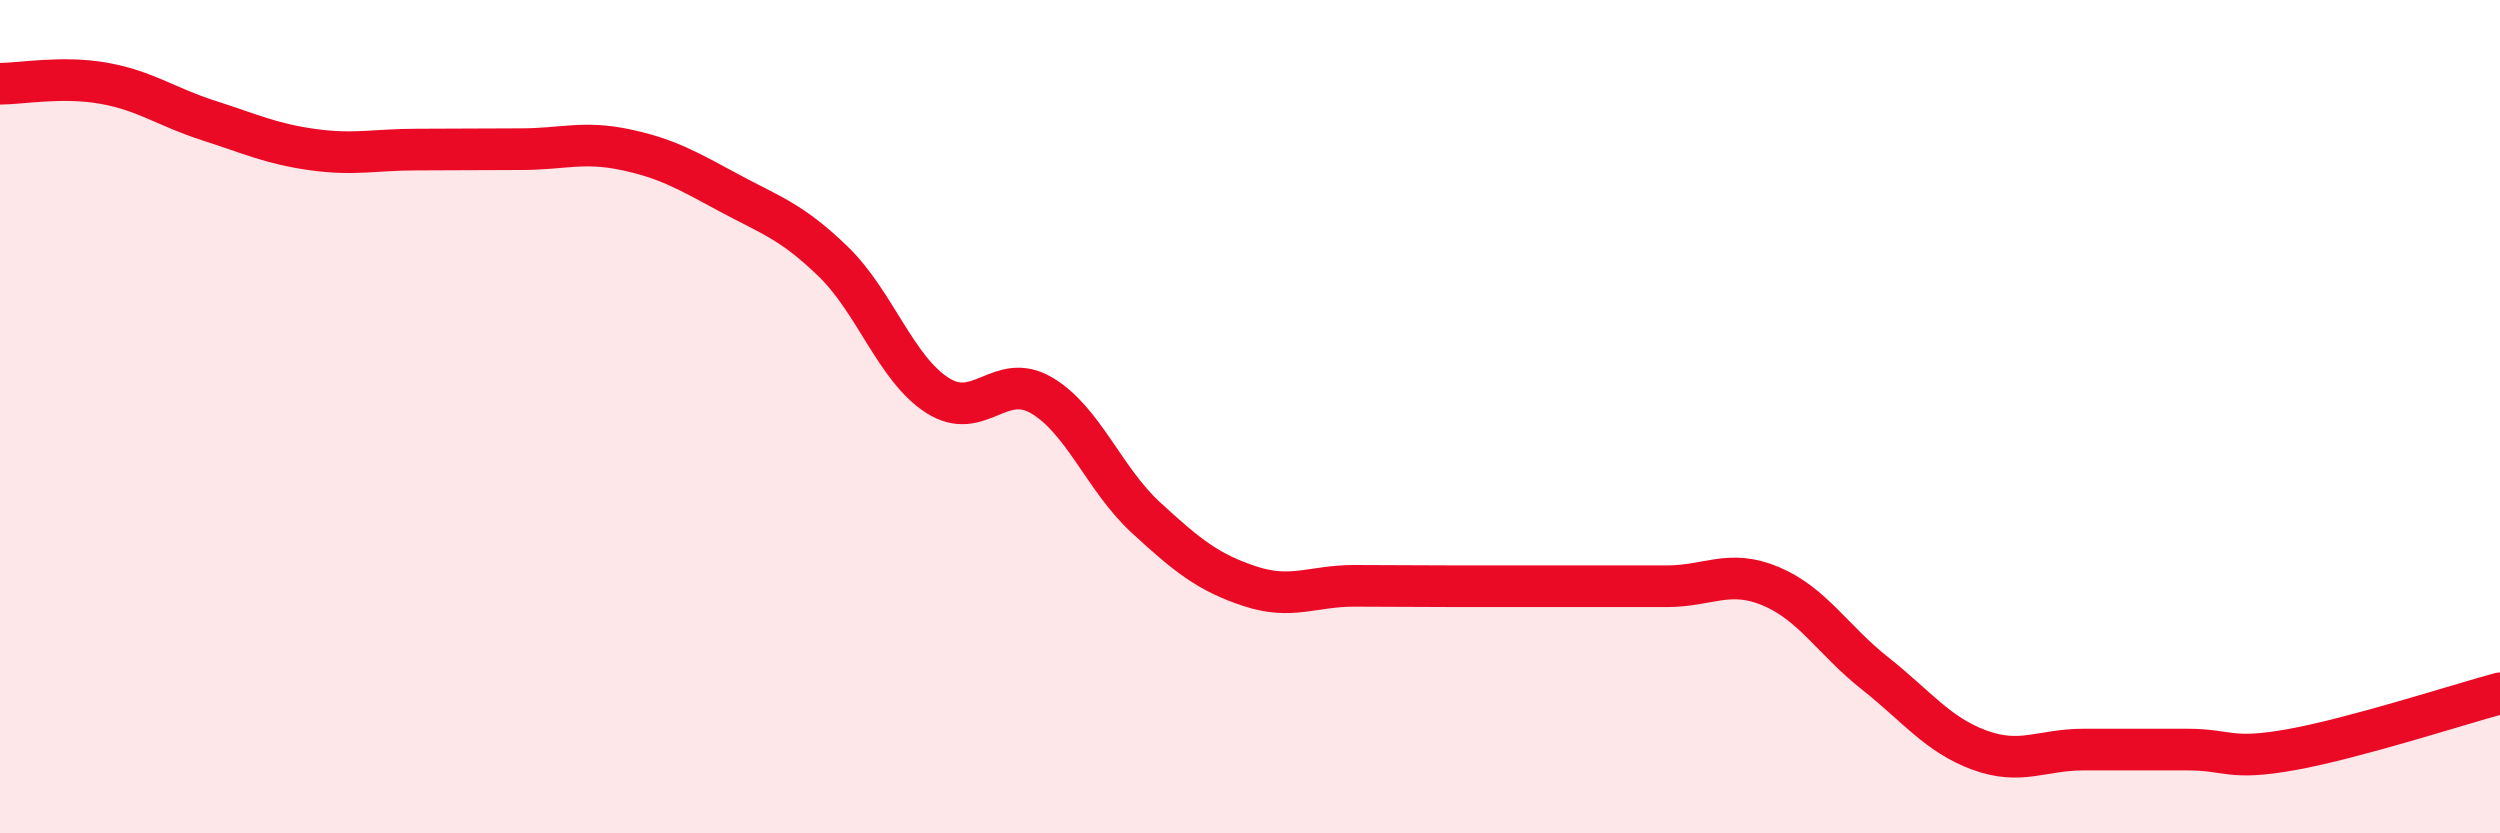
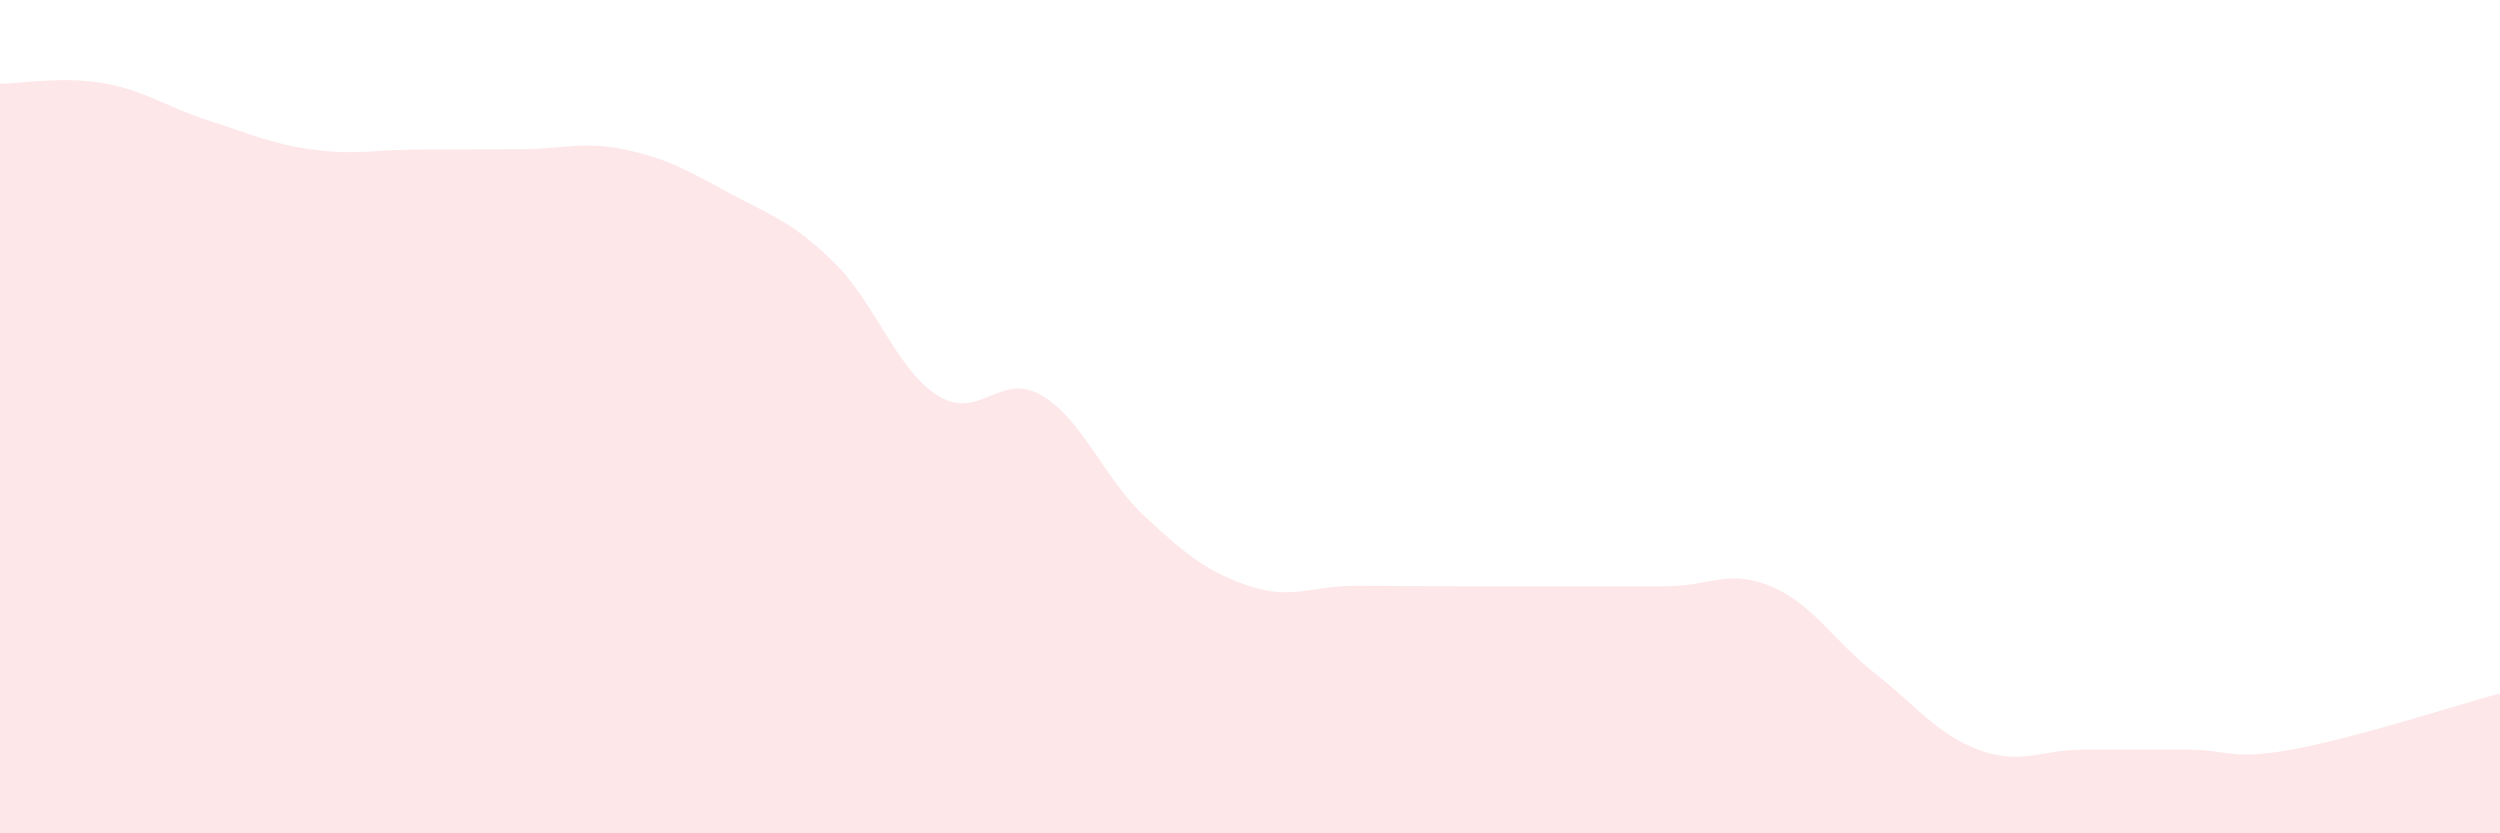
<svg xmlns="http://www.w3.org/2000/svg" width="60" height="20" viewBox="0 0 60 20">
-   <path d="M 0,2.01 C 0.5,2.01 1.5,1.82 2.5,2 C 3.5,2.18 4,2.57 5,2.89 C 6,3.21 6.5,3.45 7.5,3.59 C 8.5,3.73 9,3.59 10,3.59 C 11,3.59 11.5,3.58 12.5,3.58 C 13.5,3.58 14,3.38 15,3.59 C 16,3.8 16.5,4.09 17.5,4.63 C 18.5,5.17 19,5.31 20,6.28 C 21,7.25 21.5,8.85 22.5,9.49 C 23.5,10.13 24,8.9 25,9.49 C 26,10.08 26.5,11.5 27.5,12.42 C 28.5,13.34 29,13.74 30,14.07 C 31,14.4 31.5,14.06 32.5,14.06 C 33.5,14.06 34,14.07 35,14.07 C 36,14.07 36.5,14.07 37.5,14.07 C 38.5,14.07 39,14.07 40,14.07 C 41,14.07 41.5,13.65 42.5,14.07 C 43.5,14.49 44,15.37 45,16.16 C 46,16.95 46.5,17.63 47.5,18 C 48.5,18.37 49,17.99 50,17.99 C 51,17.99 51.5,17.99 52.5,17.99 C 53.5,17.99 53.5,18.26 55,17.99 C 56.5,17.72 59,16.91 60,16.64L60 20L0 20Z" fill="#EB0A25" opacity="0.1" stroke-linecap="round" stroke-linejoin="round" />
-   <path d="M 0,2.01 C 0.5,2.01 1.5,1.82 2.5,2 C 3.5,2.18 4,2.57 5,2.89 C 6,3.21 6.5,3.45 7.5,3.59 C 8.5,3.73 9,3.59 10,3.59 C 11,3.59 11.5,3.58 12.5,3.58 C 13.5,3.58 14,3.38 15,3.59 C 16,3.8 16.5,4.09 17.5,4.63 C 18.5,5.17 19,5.31 20,6.28 C 21,7.25 21.5,8.85 22.5,9.49 C 23.5,10.13 24,8.9 25,9.49 C 26,10.08 26.5,11.5 27.5,12.42 C 28.5,13.34 29,13.74 30,14.07 C 31,14.4 31.5,14.06 32.5,14.06 C 33.5,14.06 34,14.07 35,14.07 C 36,14.07 36.5,14.07 37.5,14.07 C 38.5,14.07 39,14.07 40,14.07 C 41,14.07 41.5,13.65 42.5,14.07 C 43.5,14.49 44,15.37 45,16.16 C 46,16.95 46.5,17.63 47.5,18 C 48.5,18.37 49,17.99 50,17.99 C 51,17.99 51.5,17.99 52.5,17.99 C 53.5,17.99 53.5,18.26 55,17.99 C 56.5,17.72 59,16.91 60,16.64" stroke="#EB0A25" stroke-width="1" fill="none" stroke-linecap="round" stroke-linejoin="round" />
+   <path d="M 0,2.01 C 0.5,2.01 1.5,1.82 2.5,2 C 3.5,2.18 4,2.57 5,2.89 C 6,3.21 6.5,3.45 7.5,3.59 C 8.5,3.73 9,3.59 10,3.59 C 11,3.59 11.5,3.58 12.5,3.58 C 13.5,3.58 14,3.38 15,3.59 C 16,3.8 16.5,4.09 17.5,4.63 C 18.5,5.17 19,5.31 20,6.28 C 21,7.25 21.5,8.85 22.5,9.49 C 23.5,10.13 24,8.9 25,9.49 C 26,10.08 26.5,11.5 27.5,12.42 C 28.5,13.34 29,13.74 30,14.07 C 31,14.4 31.5,14.06 32.5,14.06 C 33.5,14.06 34,14.07 35,14.07 C 36,14.07 36.5,14.07 37.5,14.07 C 38.5,14.07 39,14.07 40,14.07 C 41,14.07 41.5,13.65 42.5,14.07 C 43.5,14.49 44,15.37 45,16.16 C 46,16.95 46.5,17.63 47.5,18 C 48.5,18.37 49,17.99 50,17.99 C 51,17.99 51.5,17.99 52.5,17.99 C 53.5,17.99 53.5,18.26 55,17.99 C 56.5,17.72 59,16.91 60,16.64L60 20L0 20" fill="#EB0A25" opacity="0.1" stroke-linecap="round" stroke-linejoin="round" />
</svg>